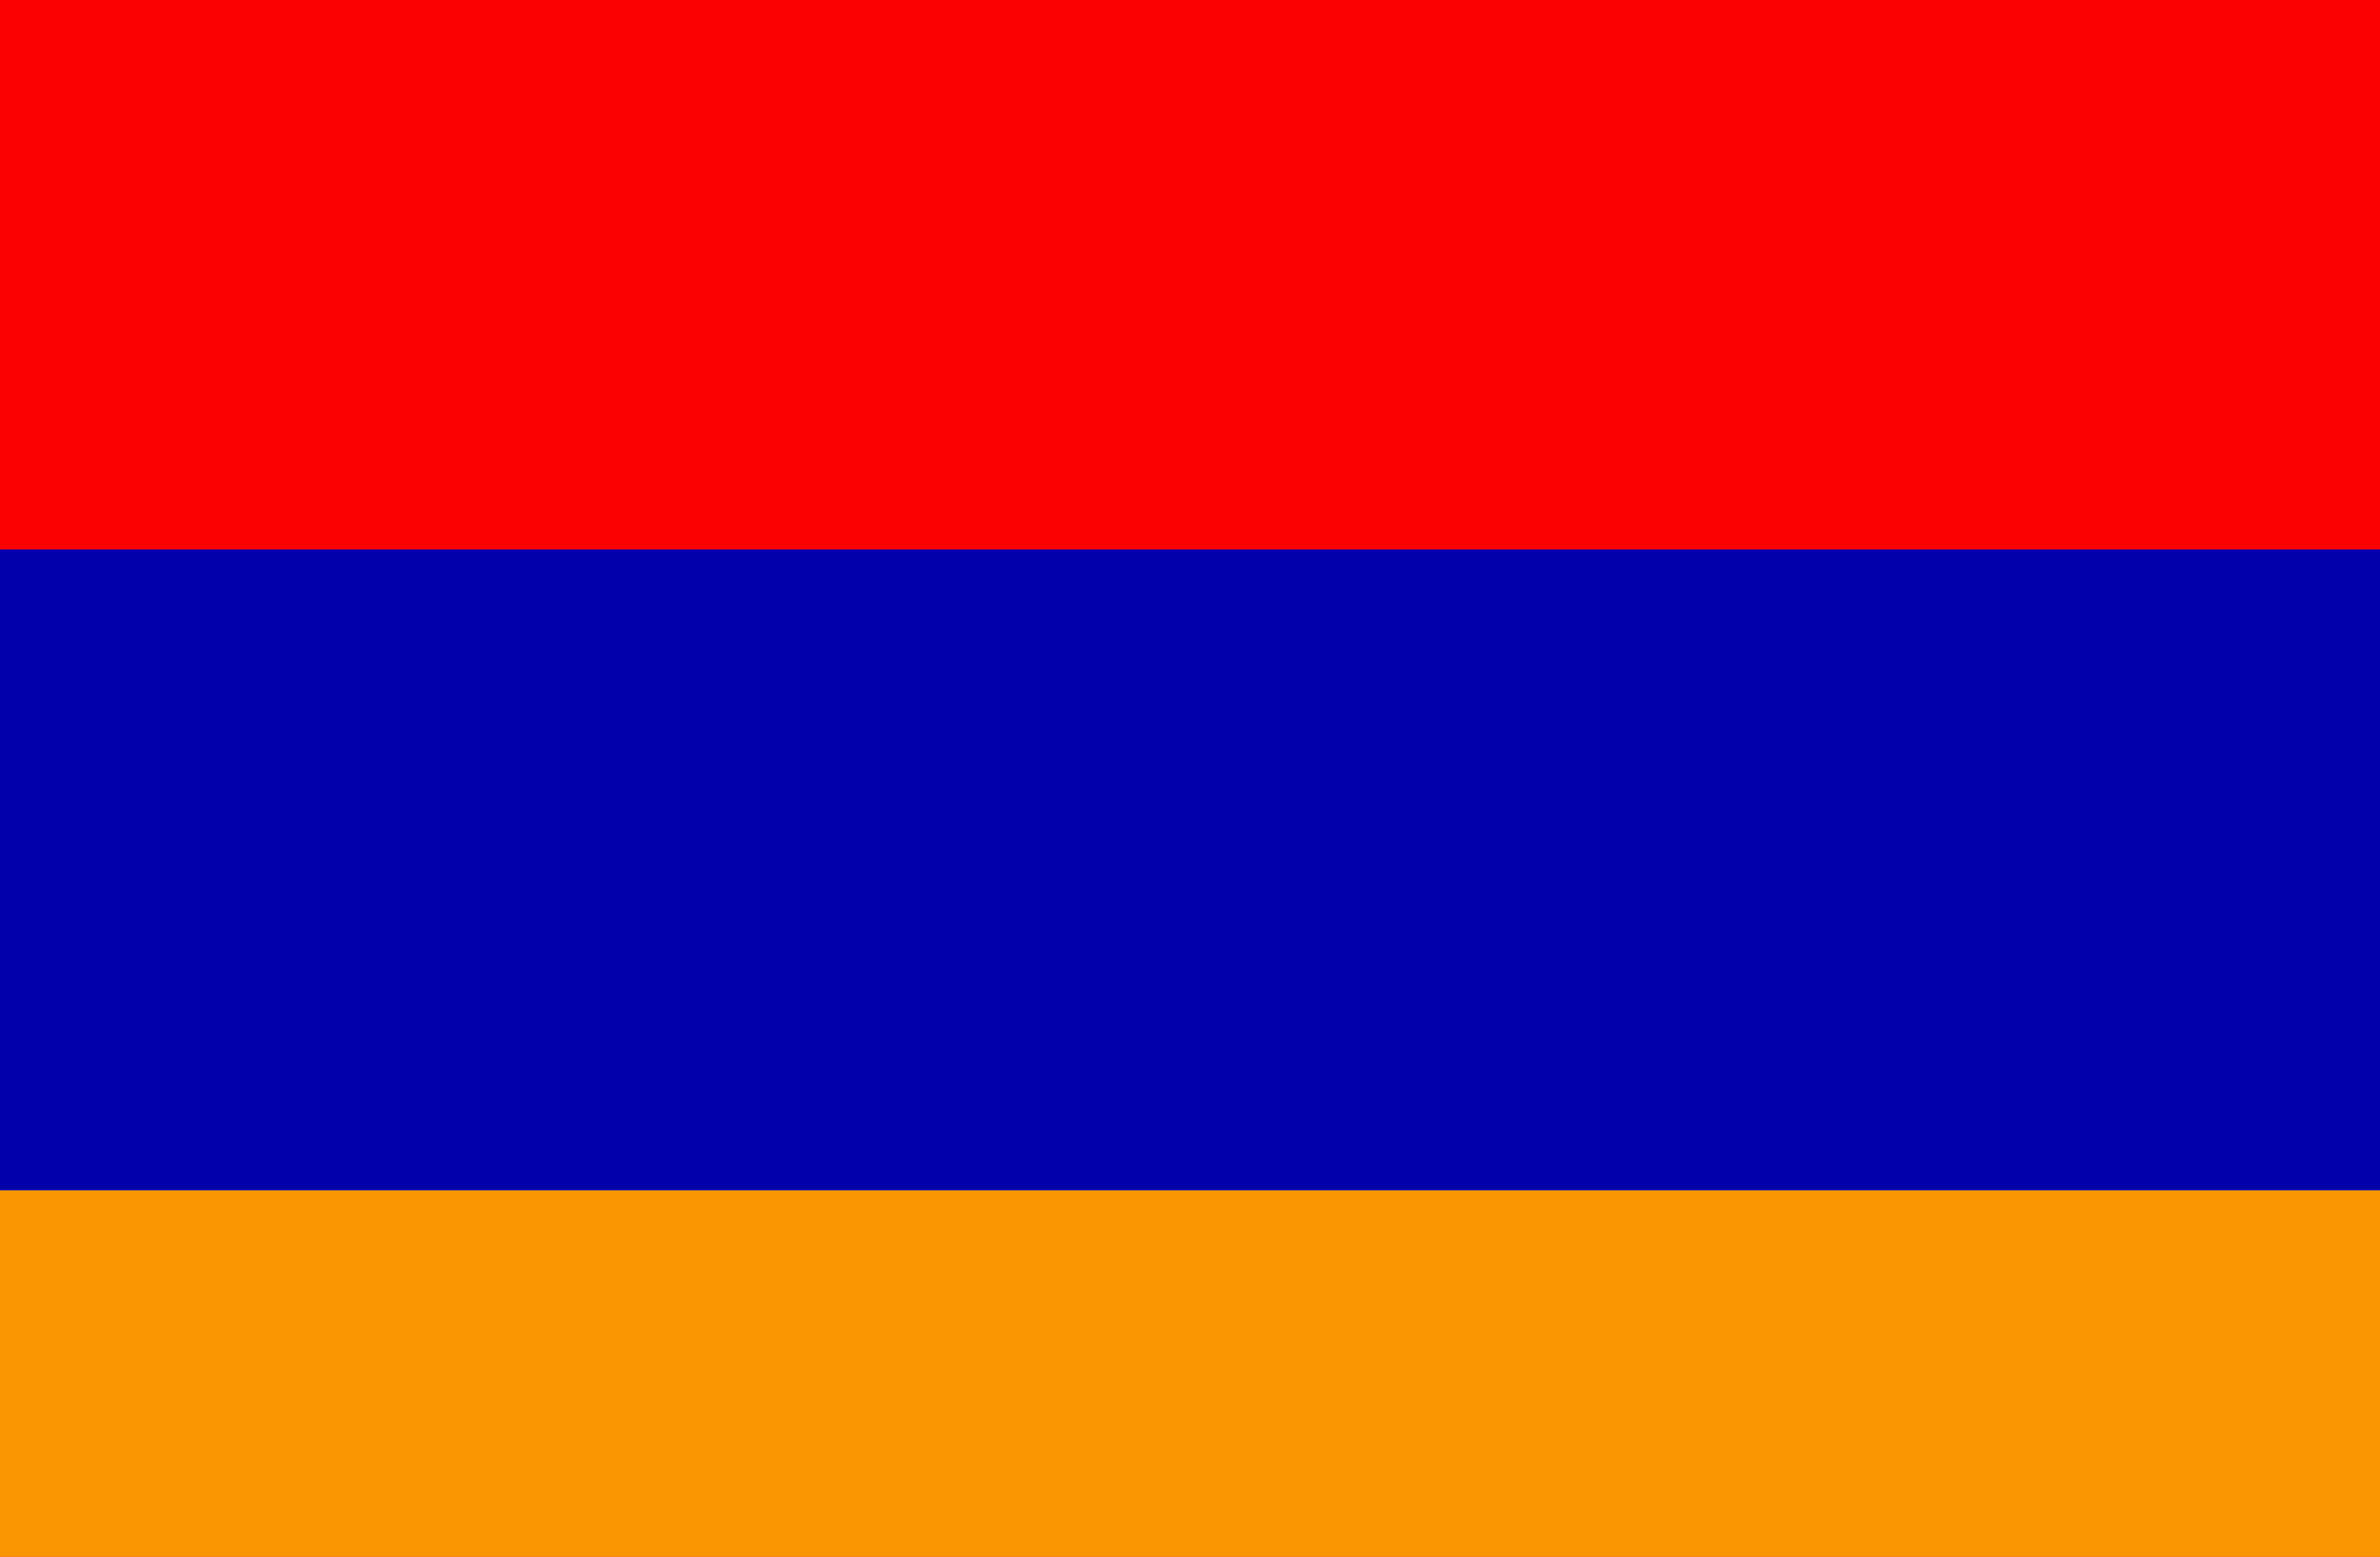
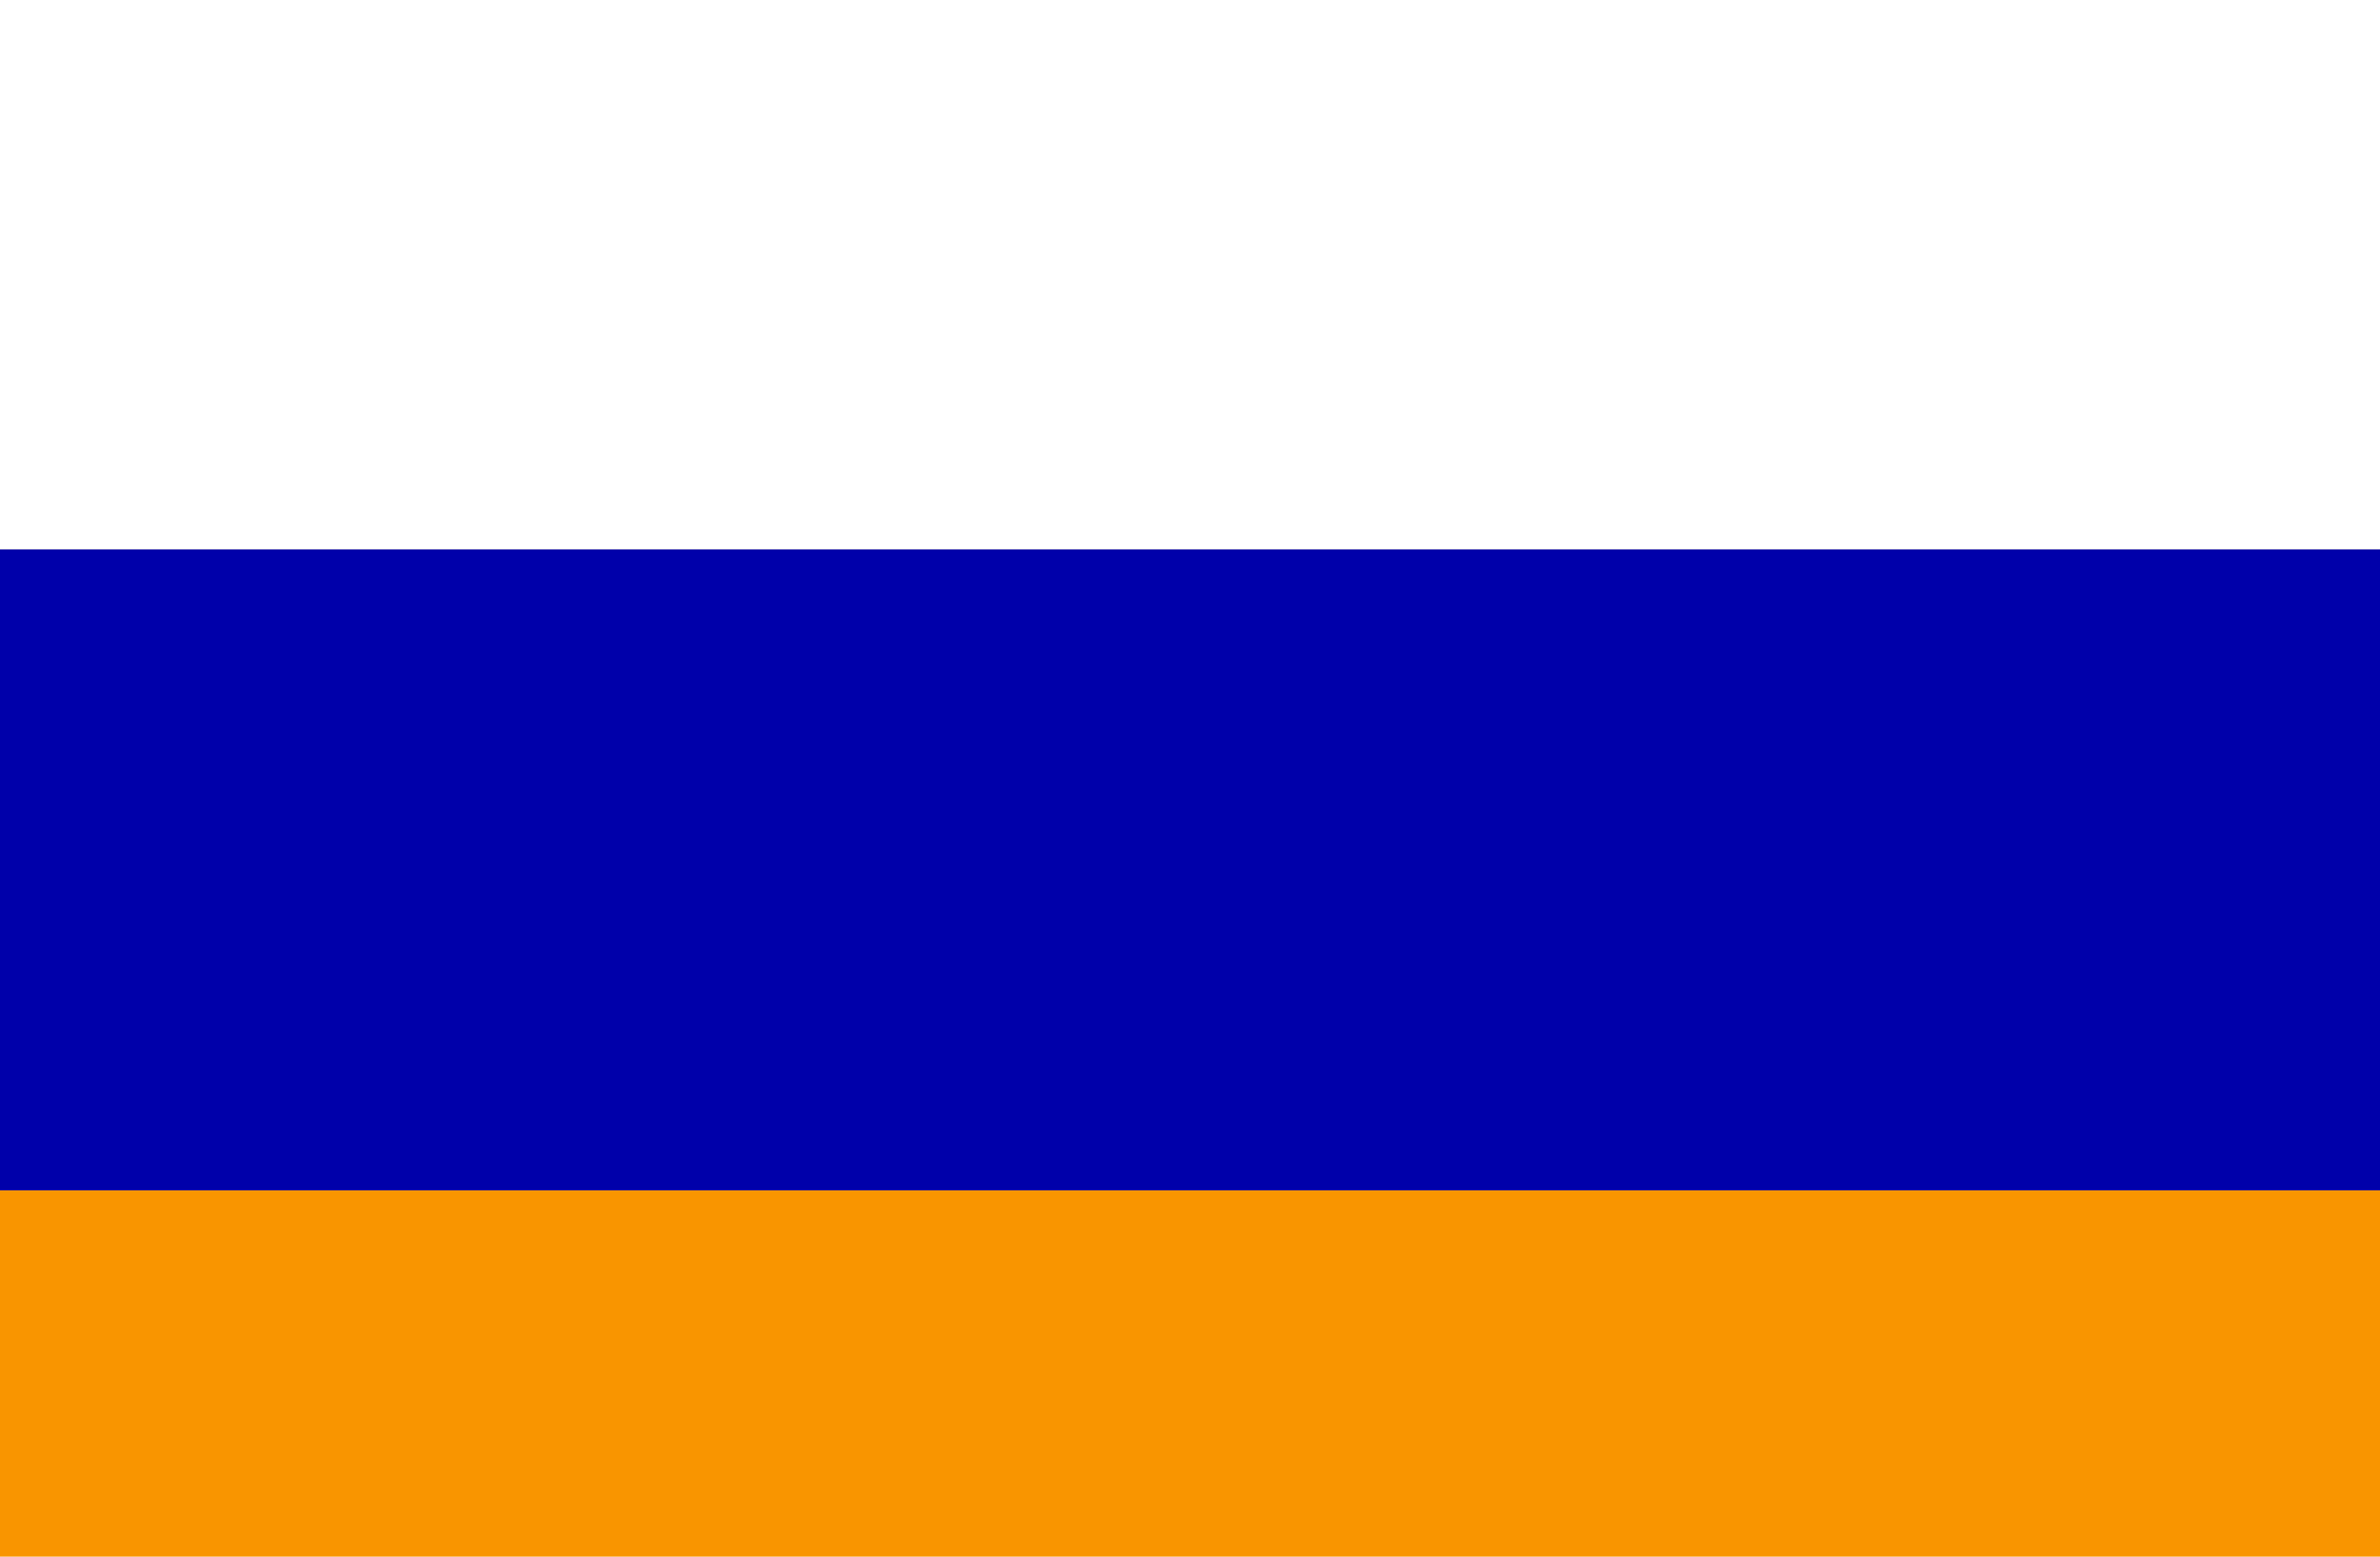
<svg xmlns="http://www.w3.org/2000/svg" width="26px" height="17px" viewBox="0 0 26 17" version="1.1">
  <title>armenia_icon_127915</title>
  <desc>Created with Sketch.</desc>
  <defs />
  <g id="Page-1" stroke="none" stroke-width="1" fill="none" fill-rule="evenodd">
    <g id="Artboard" fill-rule="nonzero">
      <g id="armenia_icon_127915" transform="translate(-2, -1)">
-         <path d="M2.628,0 L26.327,0 C27.822,0 29,1.176 29,2.579 L29,16.421 C29,17.869 27.822,19 26.372,19 L2.628,19 C1.178,19 0,17.824 0,16.421 L0,2.579 C0,1.176 1.178,0 2.628,0 Z" id="Rounded_Rectangle_7_copy_1_" fill="#FA0000" />
        <path d="M0,16.557 C0,17.886 1.178,19 2.628,19 L26.372,19 C27.822,19 29,17.929 29,16.557 L29,7 L0,7 L0,16.557 Z" id="Shape" fill="#F99500" />
        <rect id="Rectangle-path" fill="#0000AA" x="0" y="7" width="29" height="7" />
      </g>
    </g>
  </g>
</svg>